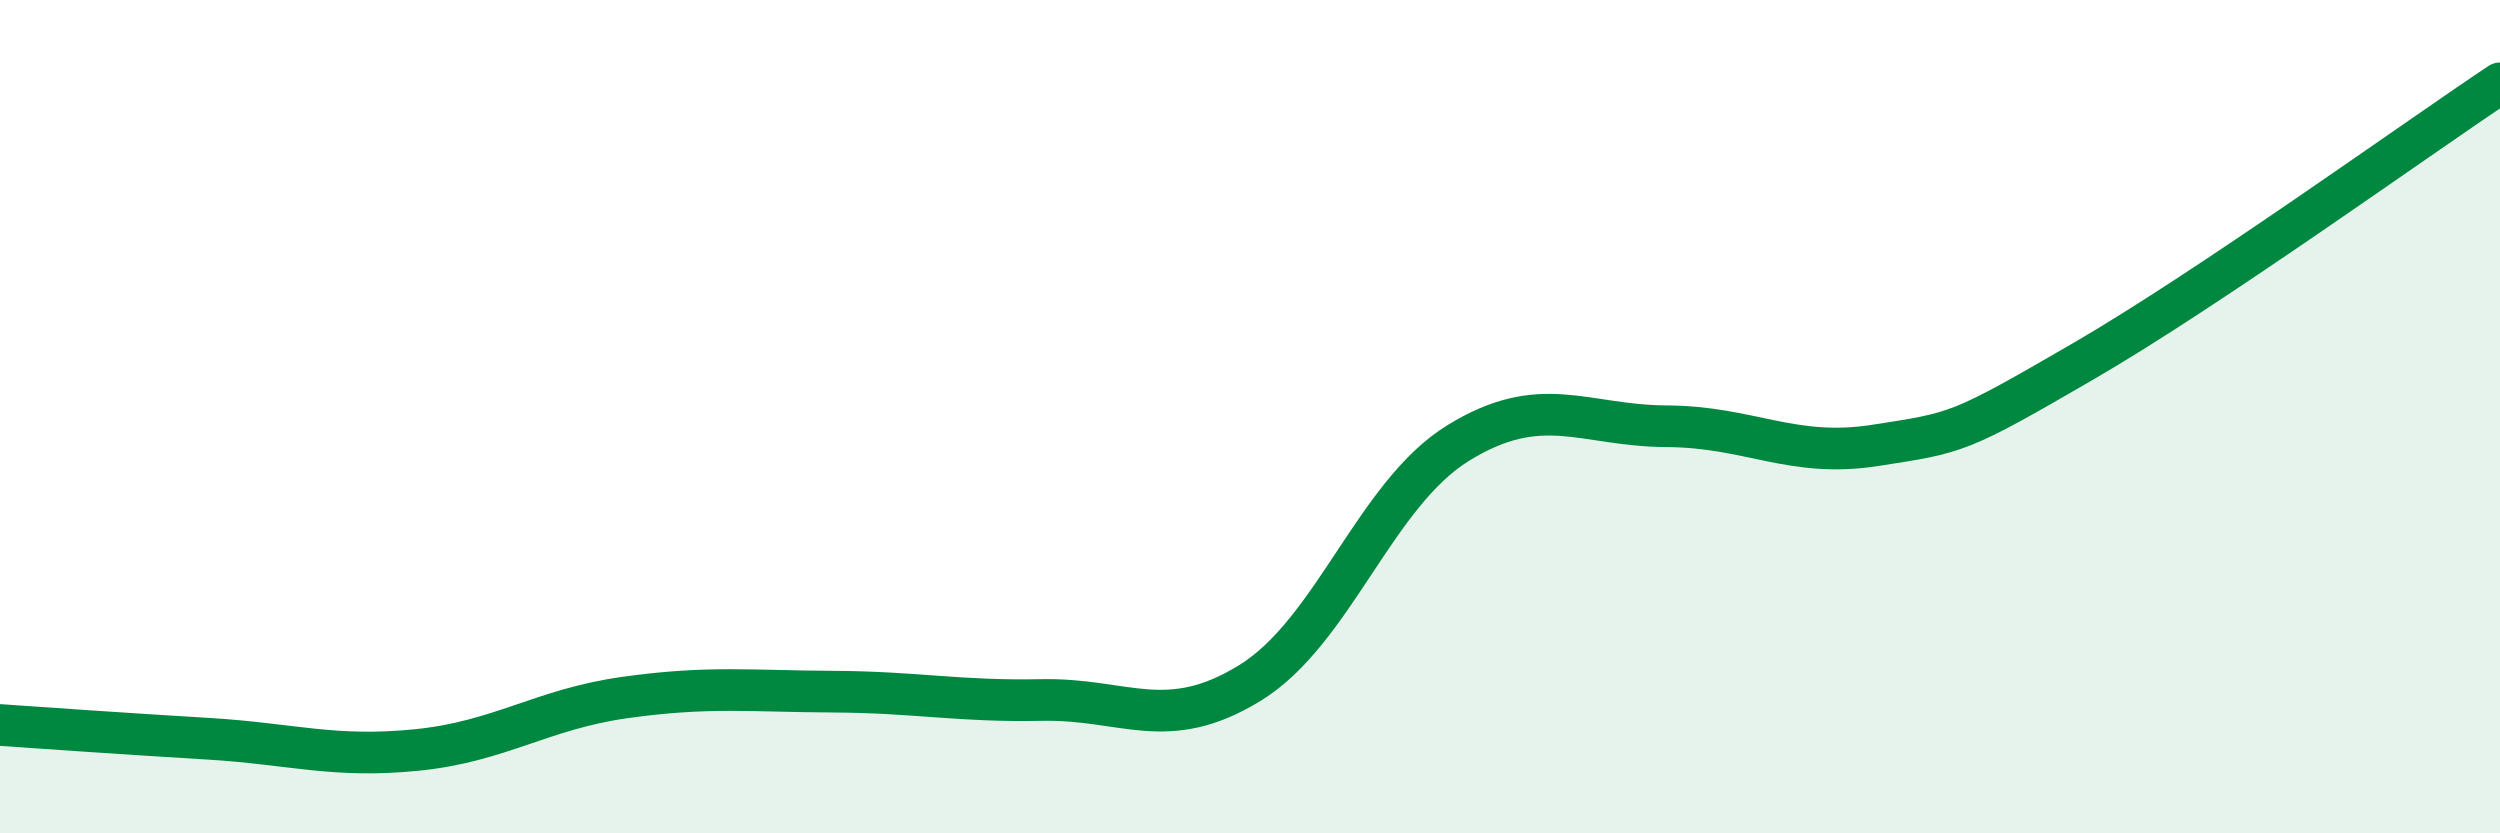
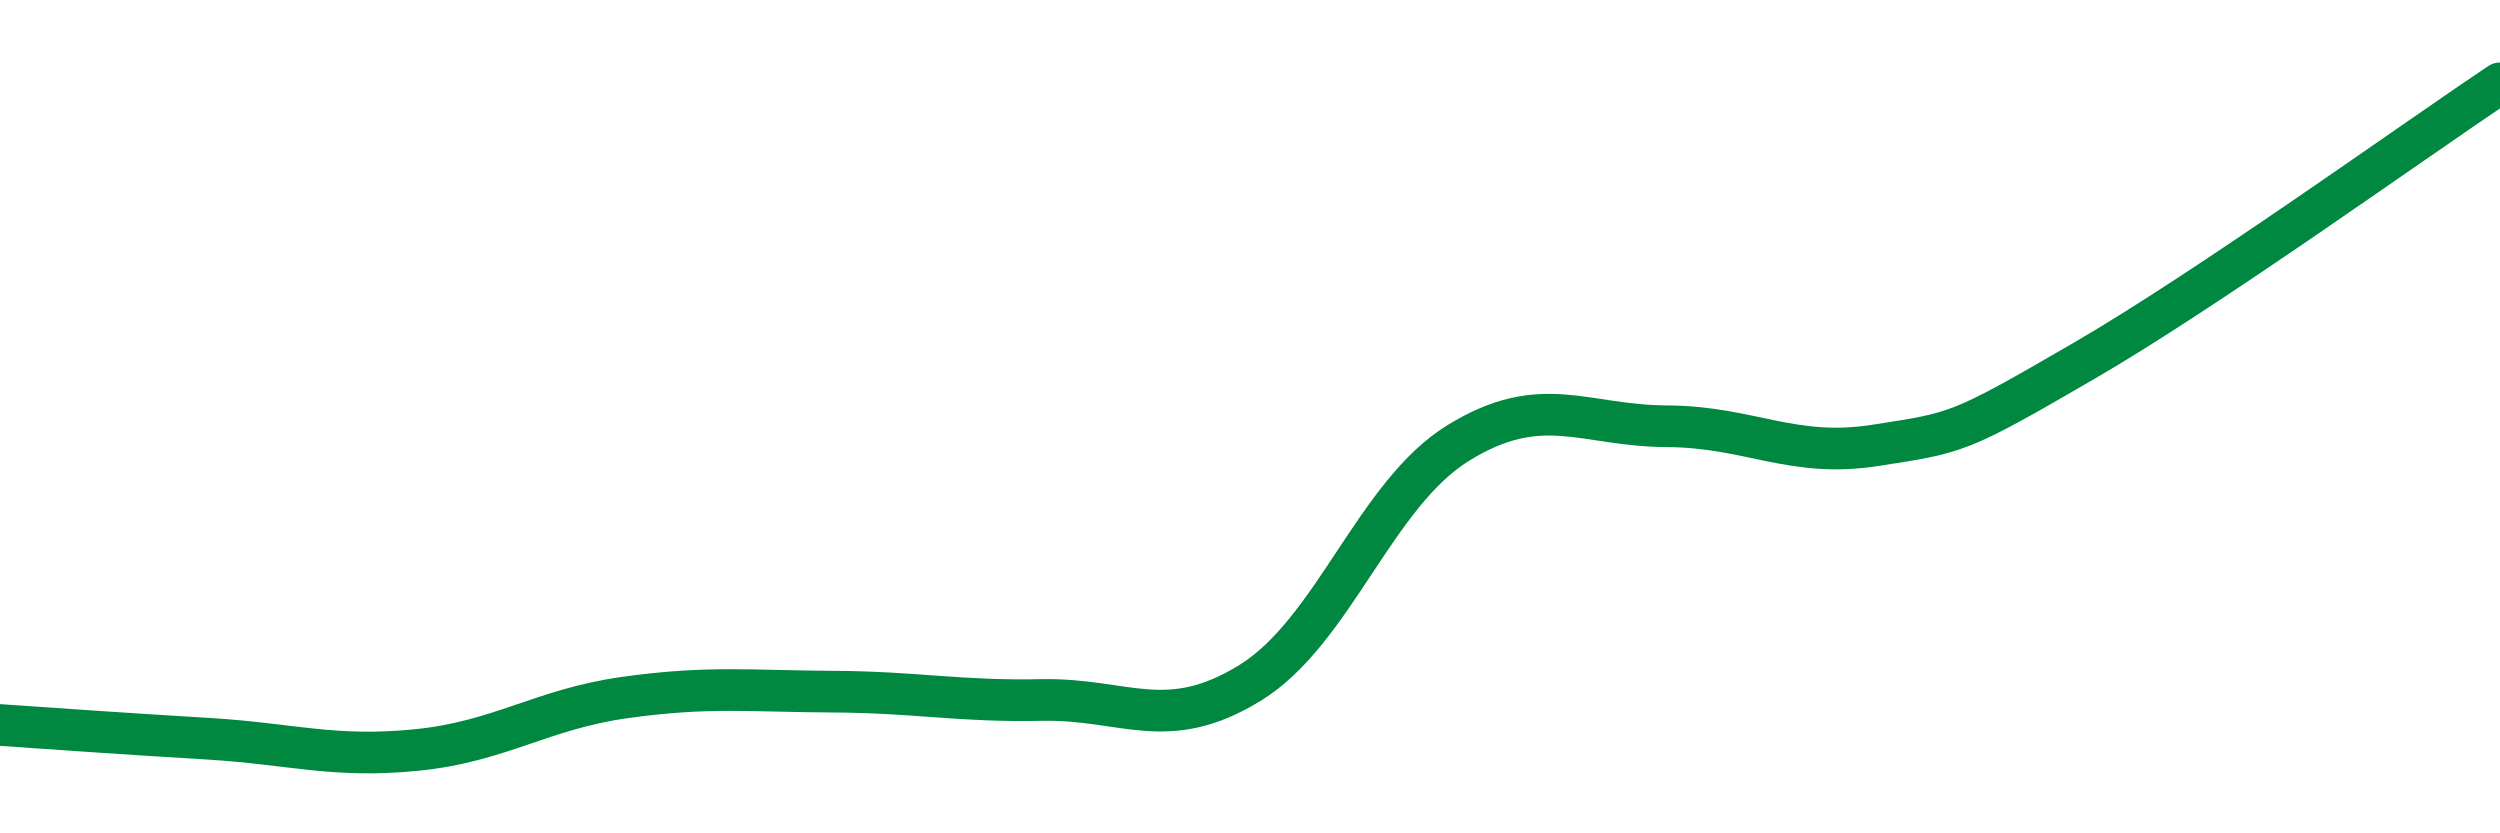
<svg xmlns="http://www.w3.org/2000/svg" width="60" height="20" viewBox="0 0 60 20">
-   <path d="M 0,17.4 C 1,17.47 3,17.61 5,17.73 C 7,17.85 8,18.2 10,18 C 12,17.8 13,17.02 15,16.74 C 17,16.46 18,16.59 20,16.6 C 22,16.61 23,16.84 25,16.8 C 27,16.76 28,17.62 30,16.39 C 32,15.16 33,11.86 35,10.63 C 37,9.4 38,10.22 40,10.23 C 42,10.24 43,11 45,10.69 C 47,10.38 47,10.41 50,8.67 C 53,6.93 58,3.33 60,2L60 20L0 20Z" fill="#008740" opacity="0.1" stroke-linecap="round" stroke-linejoin="round" />
  <path d="M 0,17.4 C 1,17.47 3,17.61 5,17.73 C 7,17.85 8,18.2 10,18 C 12,17.8 13,17.02 15,16.74 C 17,16.46 18,16.59 20,16.6 C 22,16.61 23,16.84 25,16.8 C 27,16.76 28,17.62 30,16.39 C 32,15.16 33,11.86 35,10.63 C 37,9.4 38,10.22 40,10.23 C 42,10.24 43,11 45,10.69 C 47,10.38 47,10.41 50,8.67 C 53,6.93 58,3.33 60,2" stroke="#008740" stroke-width="1" fill="none" stroke-linecap="round" stroke-linejoin="round" />
</svg>